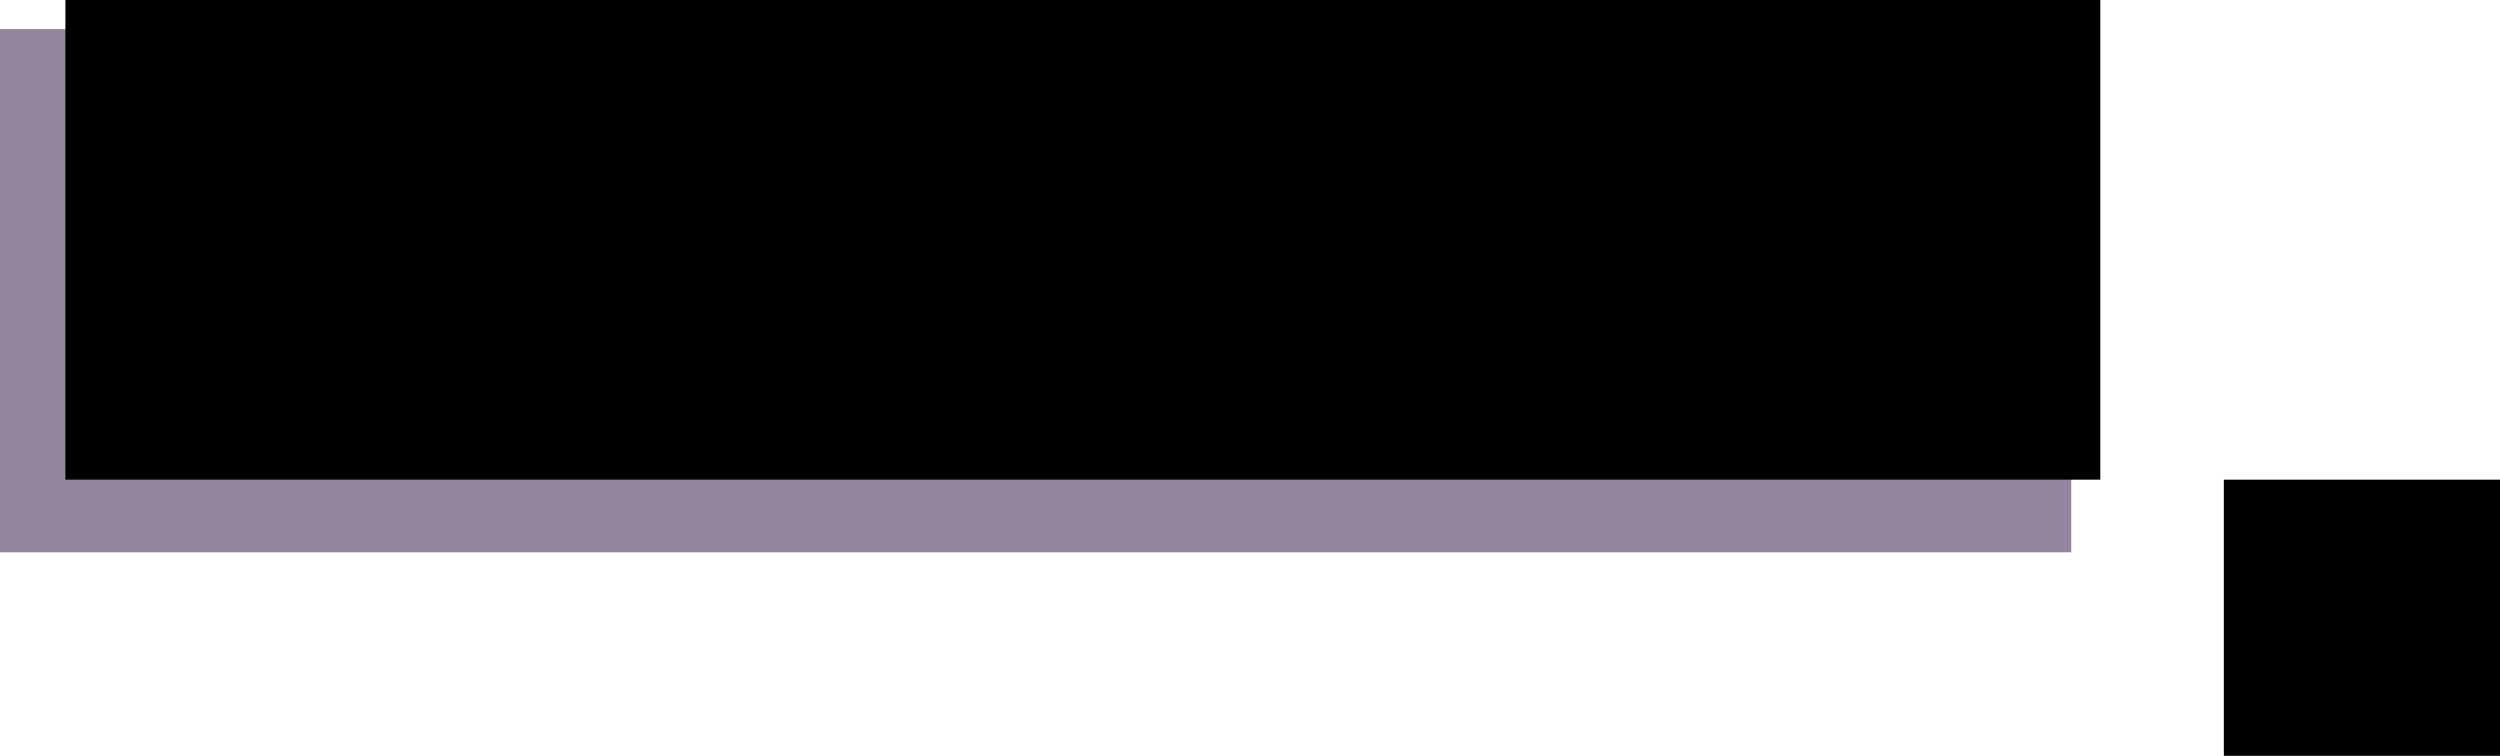
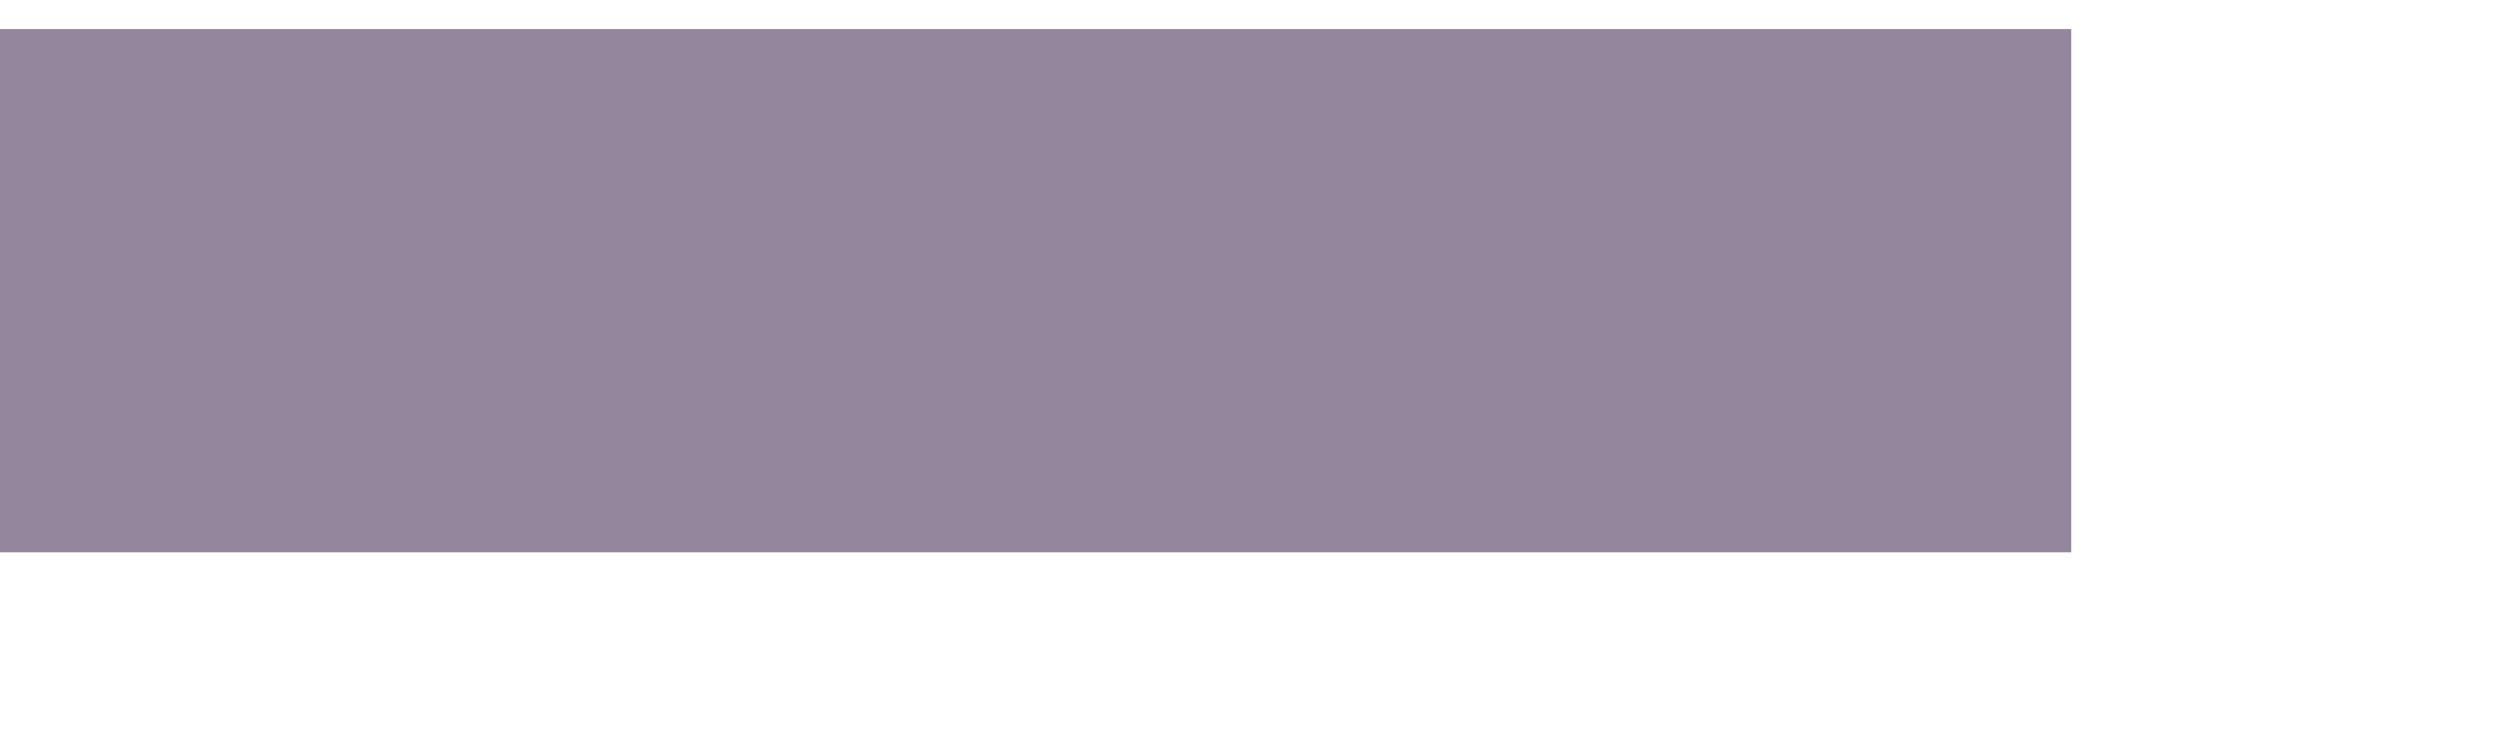
<svg xmlns="http://www.w3.org/2000/svg" width="344" height="104" viewBox="0 0 344 104" fill="none">
  <rect y="4" width="285" height="72" fill="#2B103D" fill-opacity="0.5" />
-   <rect x="306" y="66" width="38" height="38" fill="black" />
-   <rect x="9" width="280" height="66" fill="black" />
</svg>